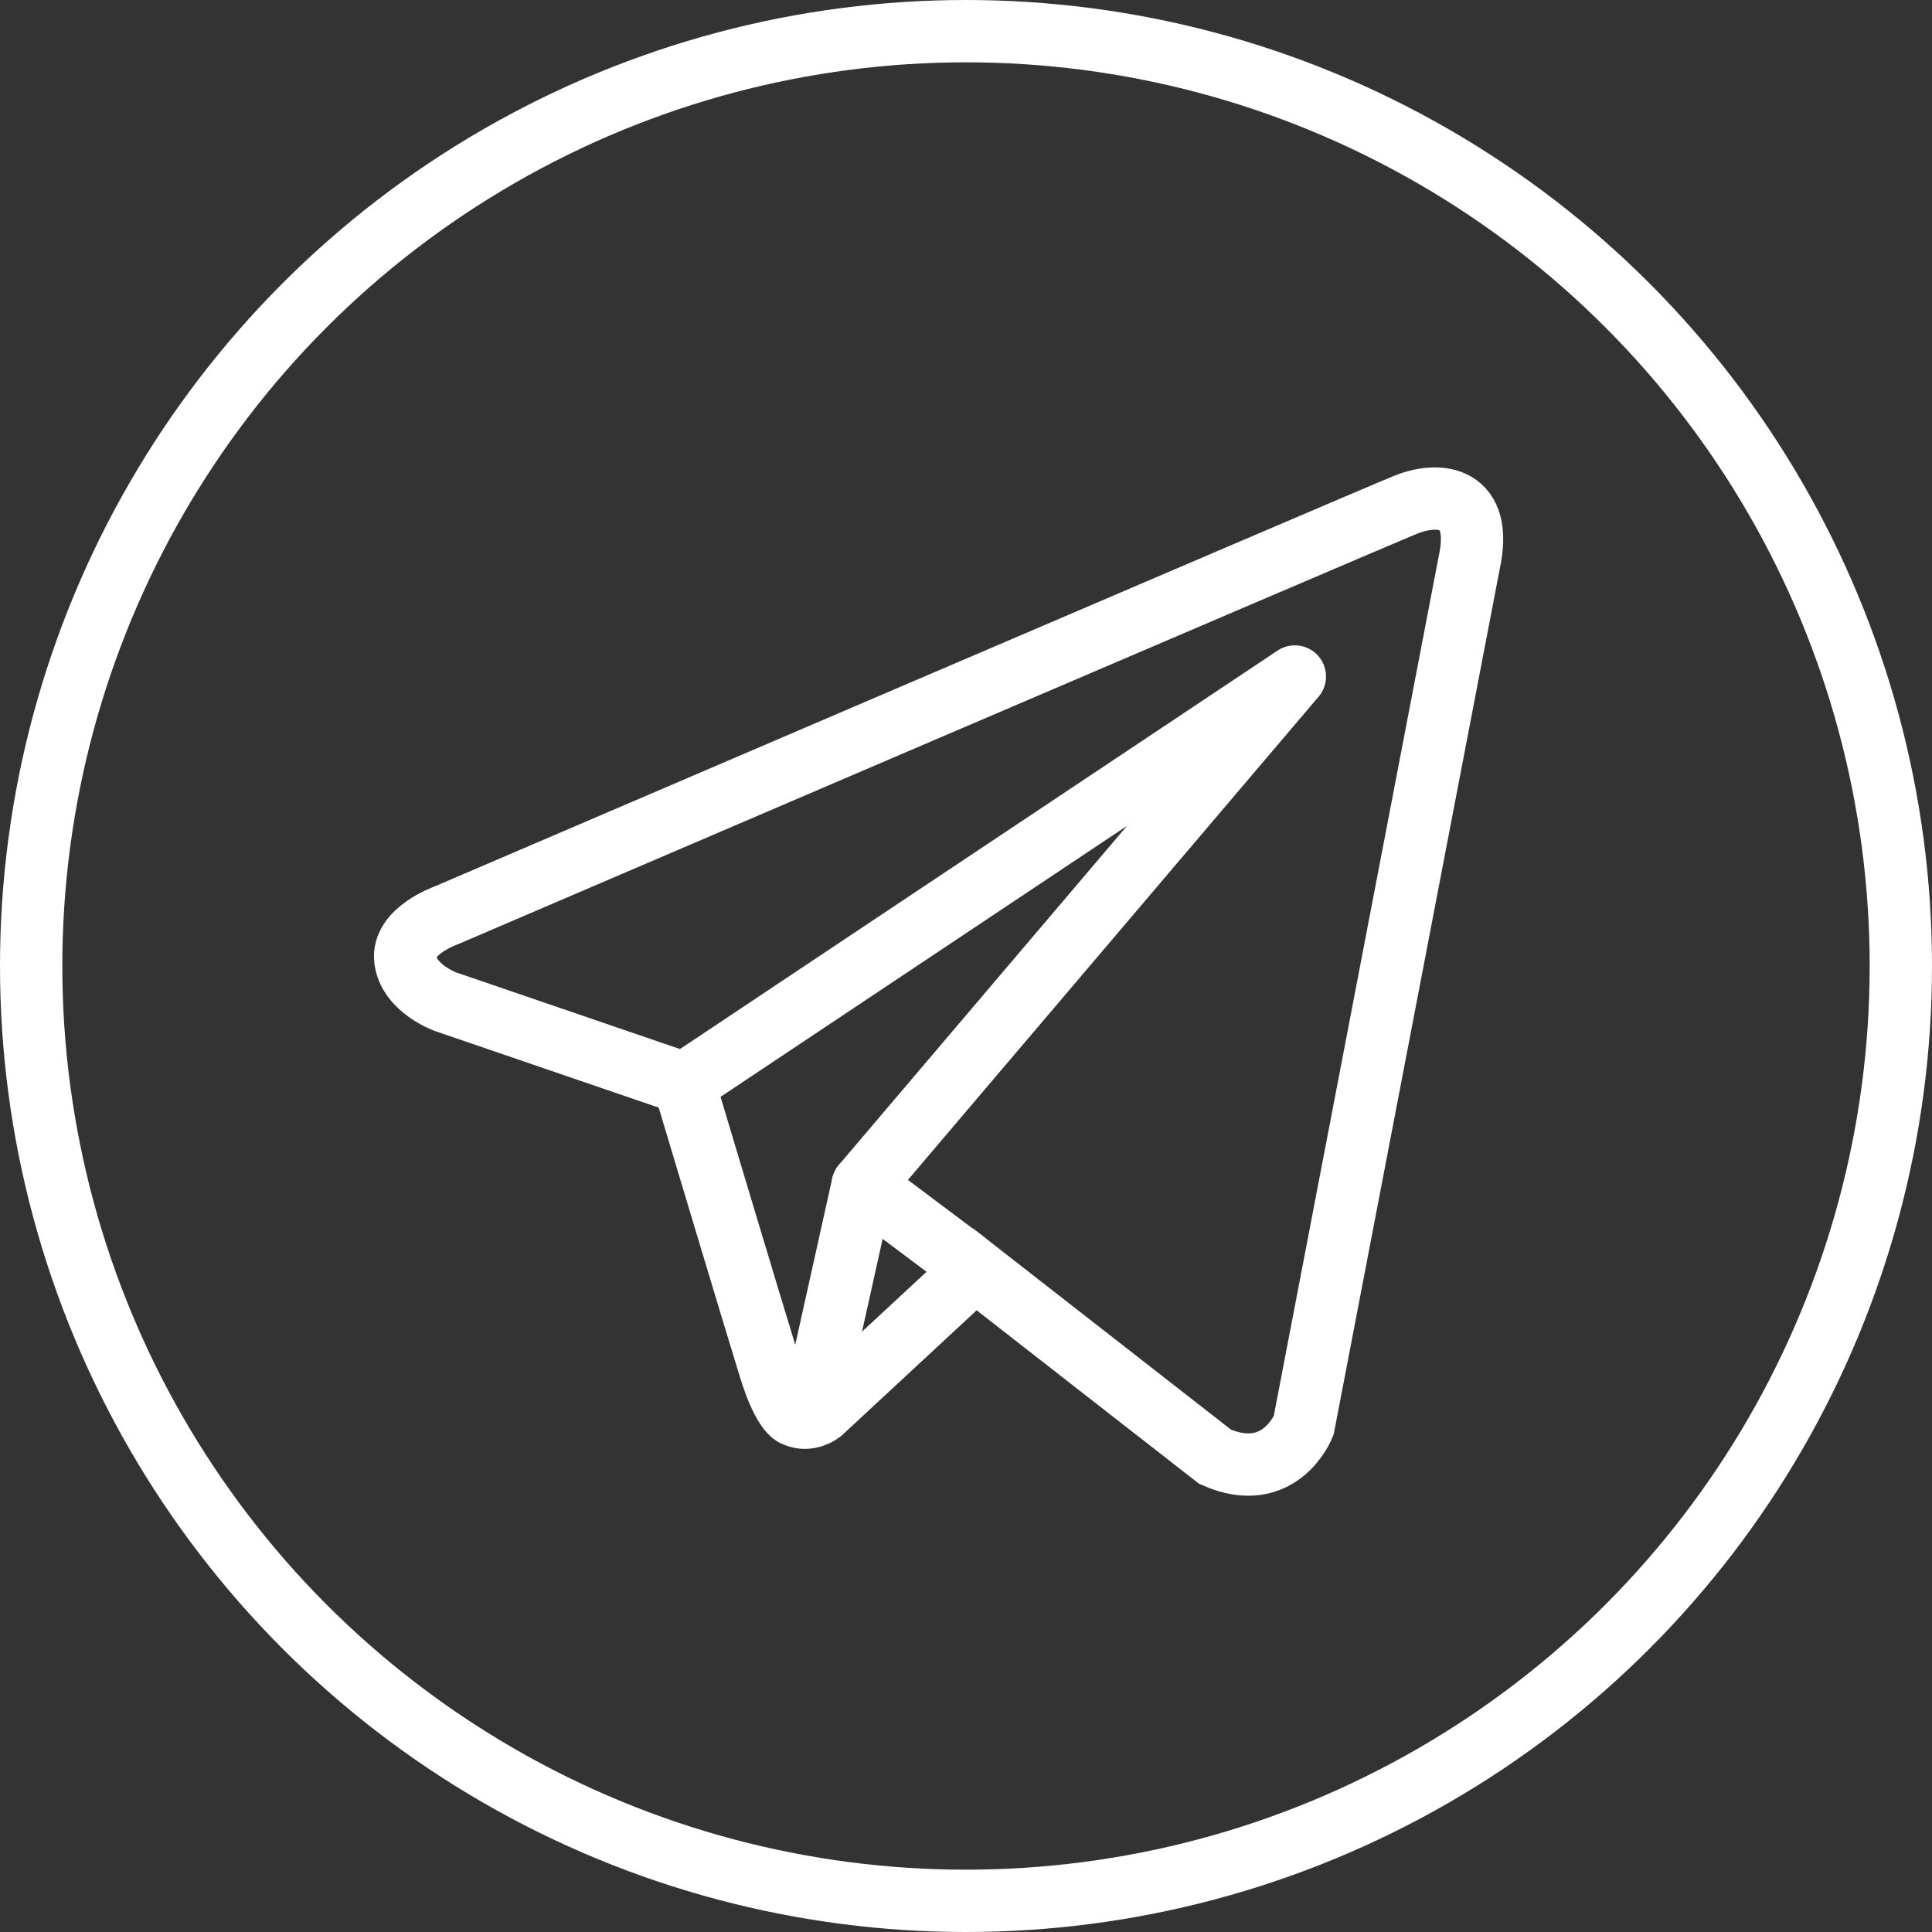
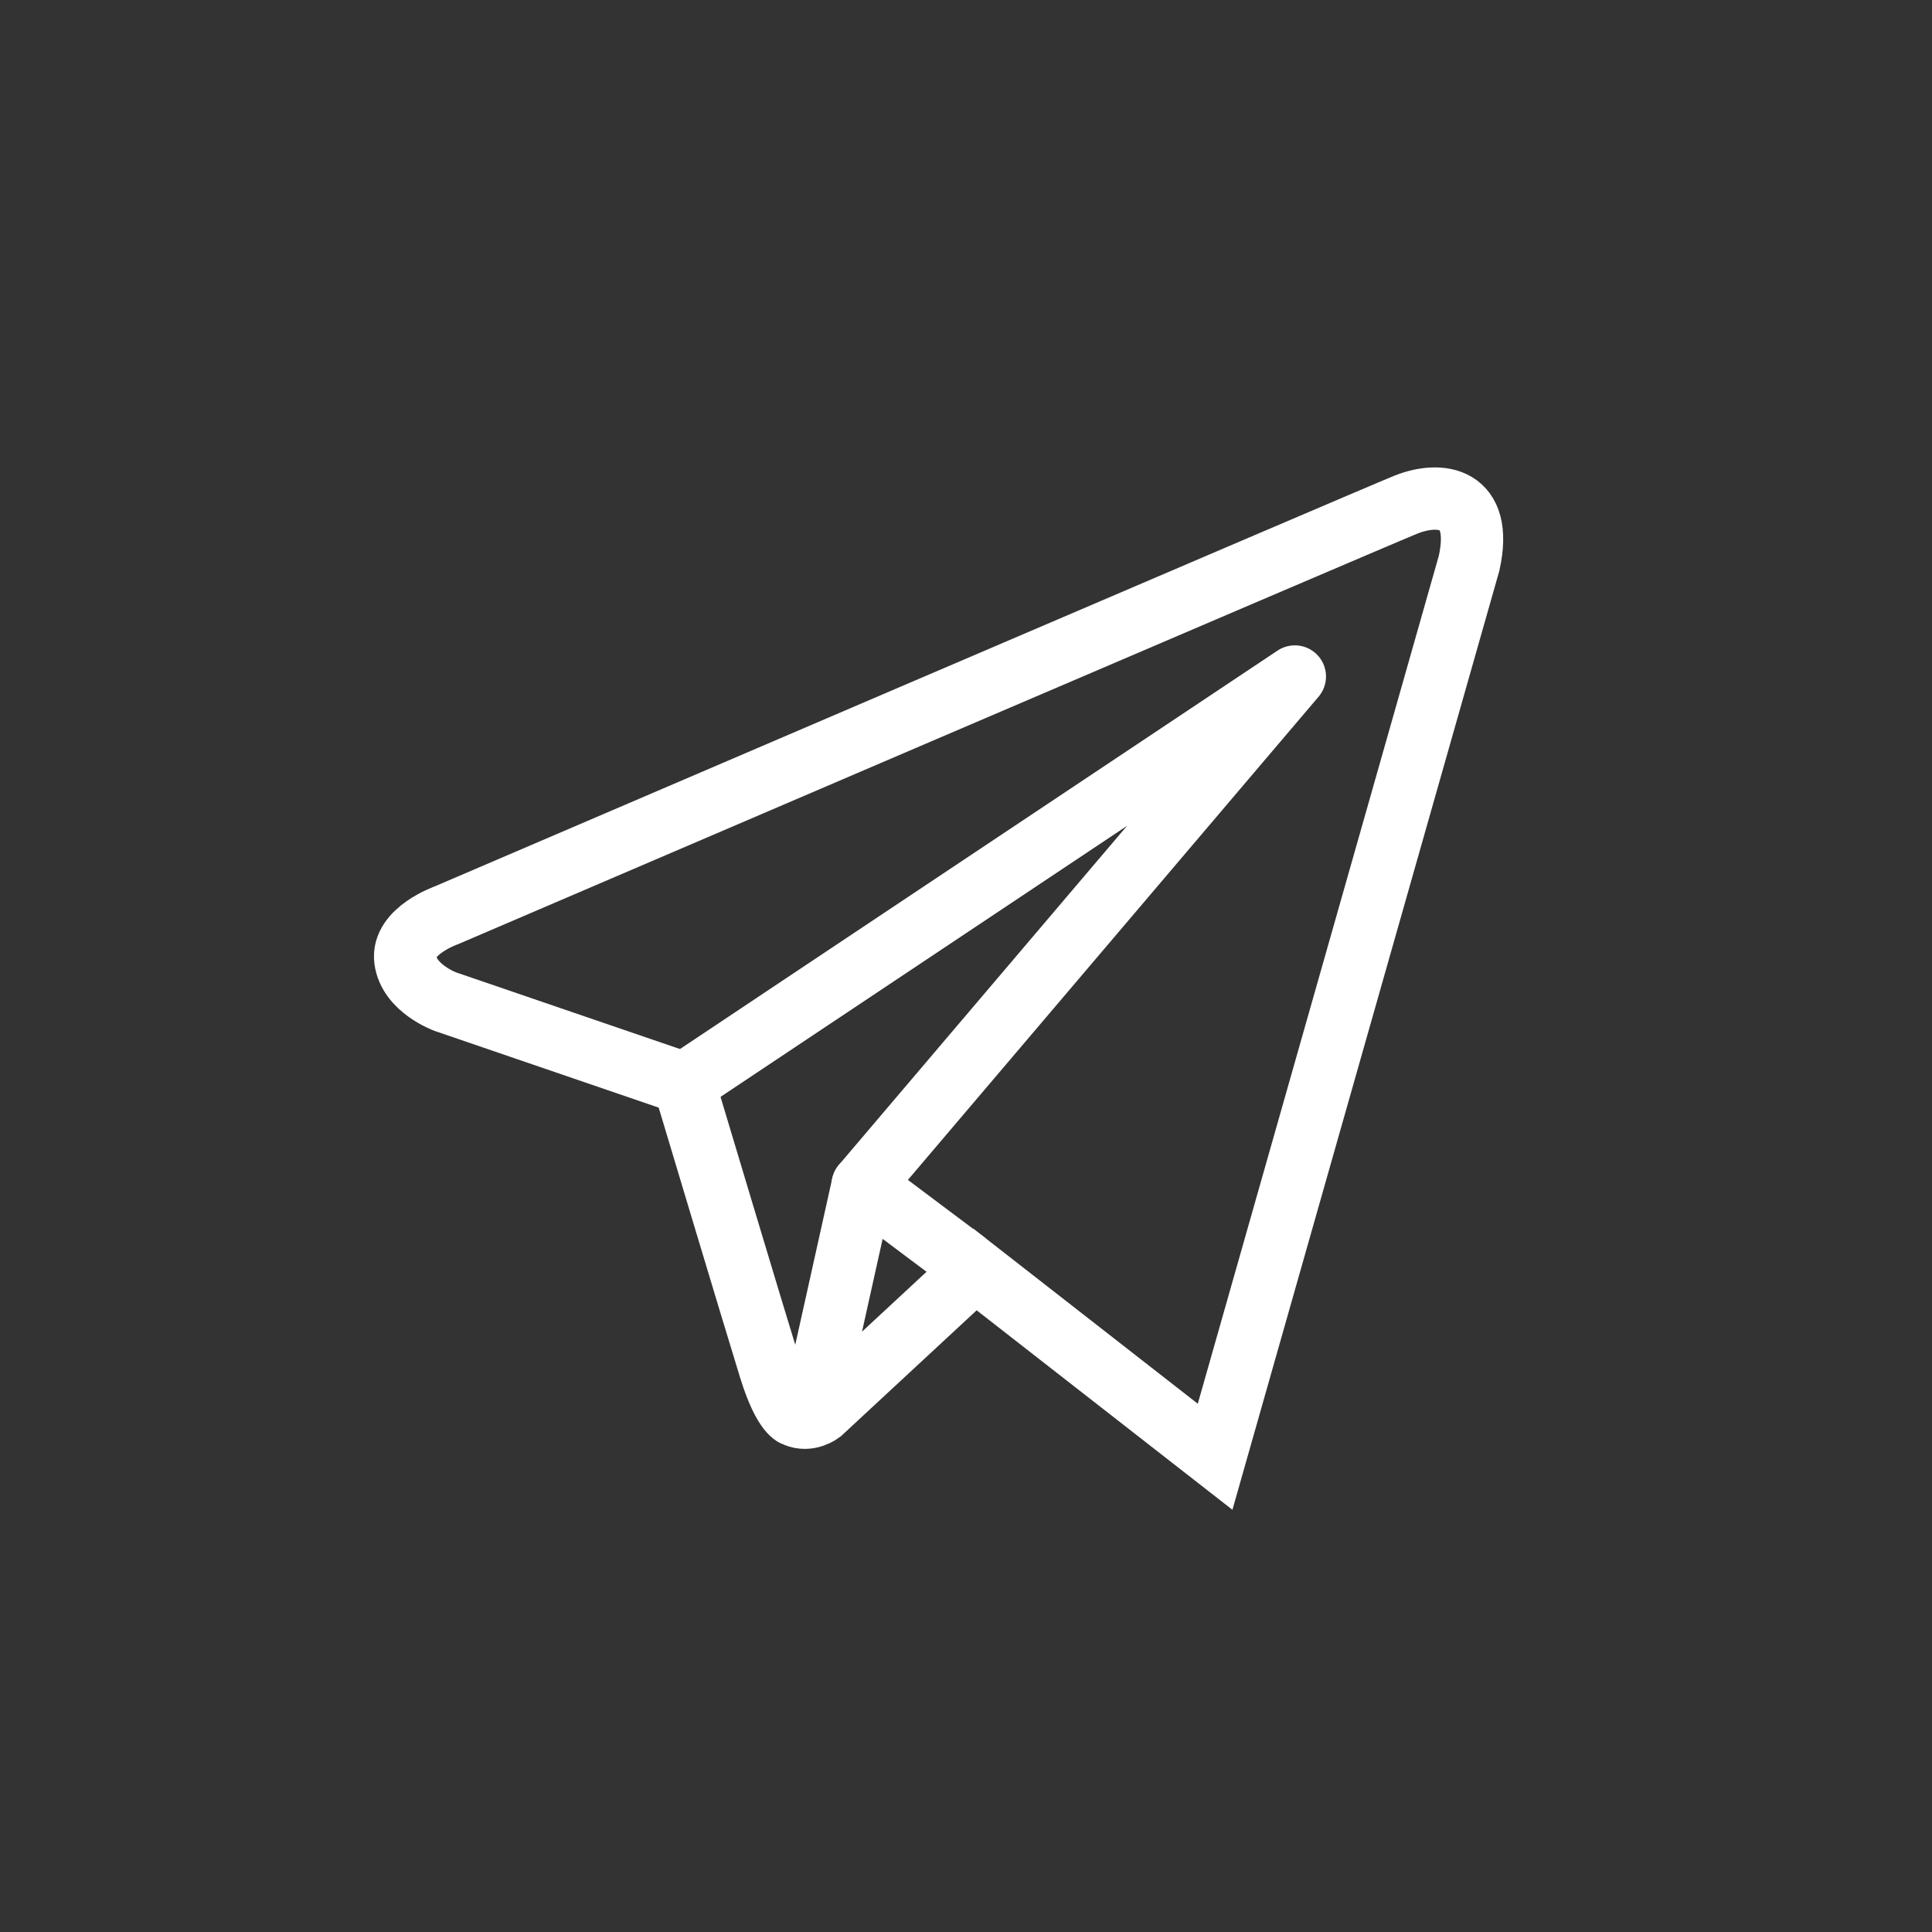
<svg xmlns="http://www.w3.org/2000/svg" width="62" height="62" viewBox="0 0 62 62" fill="none">
  <rect x="0" y="0" width="62" height="62" fill="#333333" stroke="none" />
-   <circle cx="31" cy="31" r="30" stroke="white" stroke-width="2" />
-   <path d="M45.111 16.197C44.064 16.618 14.332 29.37 14.332 29.37C14.332 29.37 12.892 29.871 13.007 30.796C13.121 31.721 14.295 32.145 14.295 32.145L21.948 34.765C21.948 34.765 24.258 42.473 24.713 43.936C25.169 45.401 25.532 45.435 25.532 45.435C25.955 45.623 26.342 45.324 26.342 45.324L31.286 40.737L38.994 46.749C41.078 47.674 41.836 45.747 41.836 45.747L47.146 18.07C47.616 15.929 46.217 15.754 45.111 16.197Z" stroke="white" stroke-width="2" stroke-miterlimit="10" />
+   <path d="M45.111 16.197C44.064 16.618 14.332 29.37 14.332 29.37C14.332 29.37 12.892 29.871 13.007 30.796C13.121 31.721 14.295 32.145 14.295 32.145L21.948 34.765C21.948 34.765 24.258 42.473 24.713 43.936C25.169 45.401 25.532 45.435 25.532 45.435C25.955 45.623 26.342 45.324 26.342 45.324L31.286 40.737L38.994 46.749L47.146 18.07C47.616 15.929 46.217 15.754 45.111 16.197Z" stroke="white" stroke-width="2" stroke-miterlimit="10" />
  <path d="M21.974 34.764L41.553 21.71L27.685 38.027" stroke="white" stroke-width="2" stroke-miterlimit="10" stroke-linecap="round" stroke-linejoin="round" />
  <path d="M26.053 45.369L27.685 38.027L30.948 40.474" stroke="white" stroke-width="2" stroke-miterlimit="10" stroke-linecap="round" stroke-linejoin="round" />
</svg>